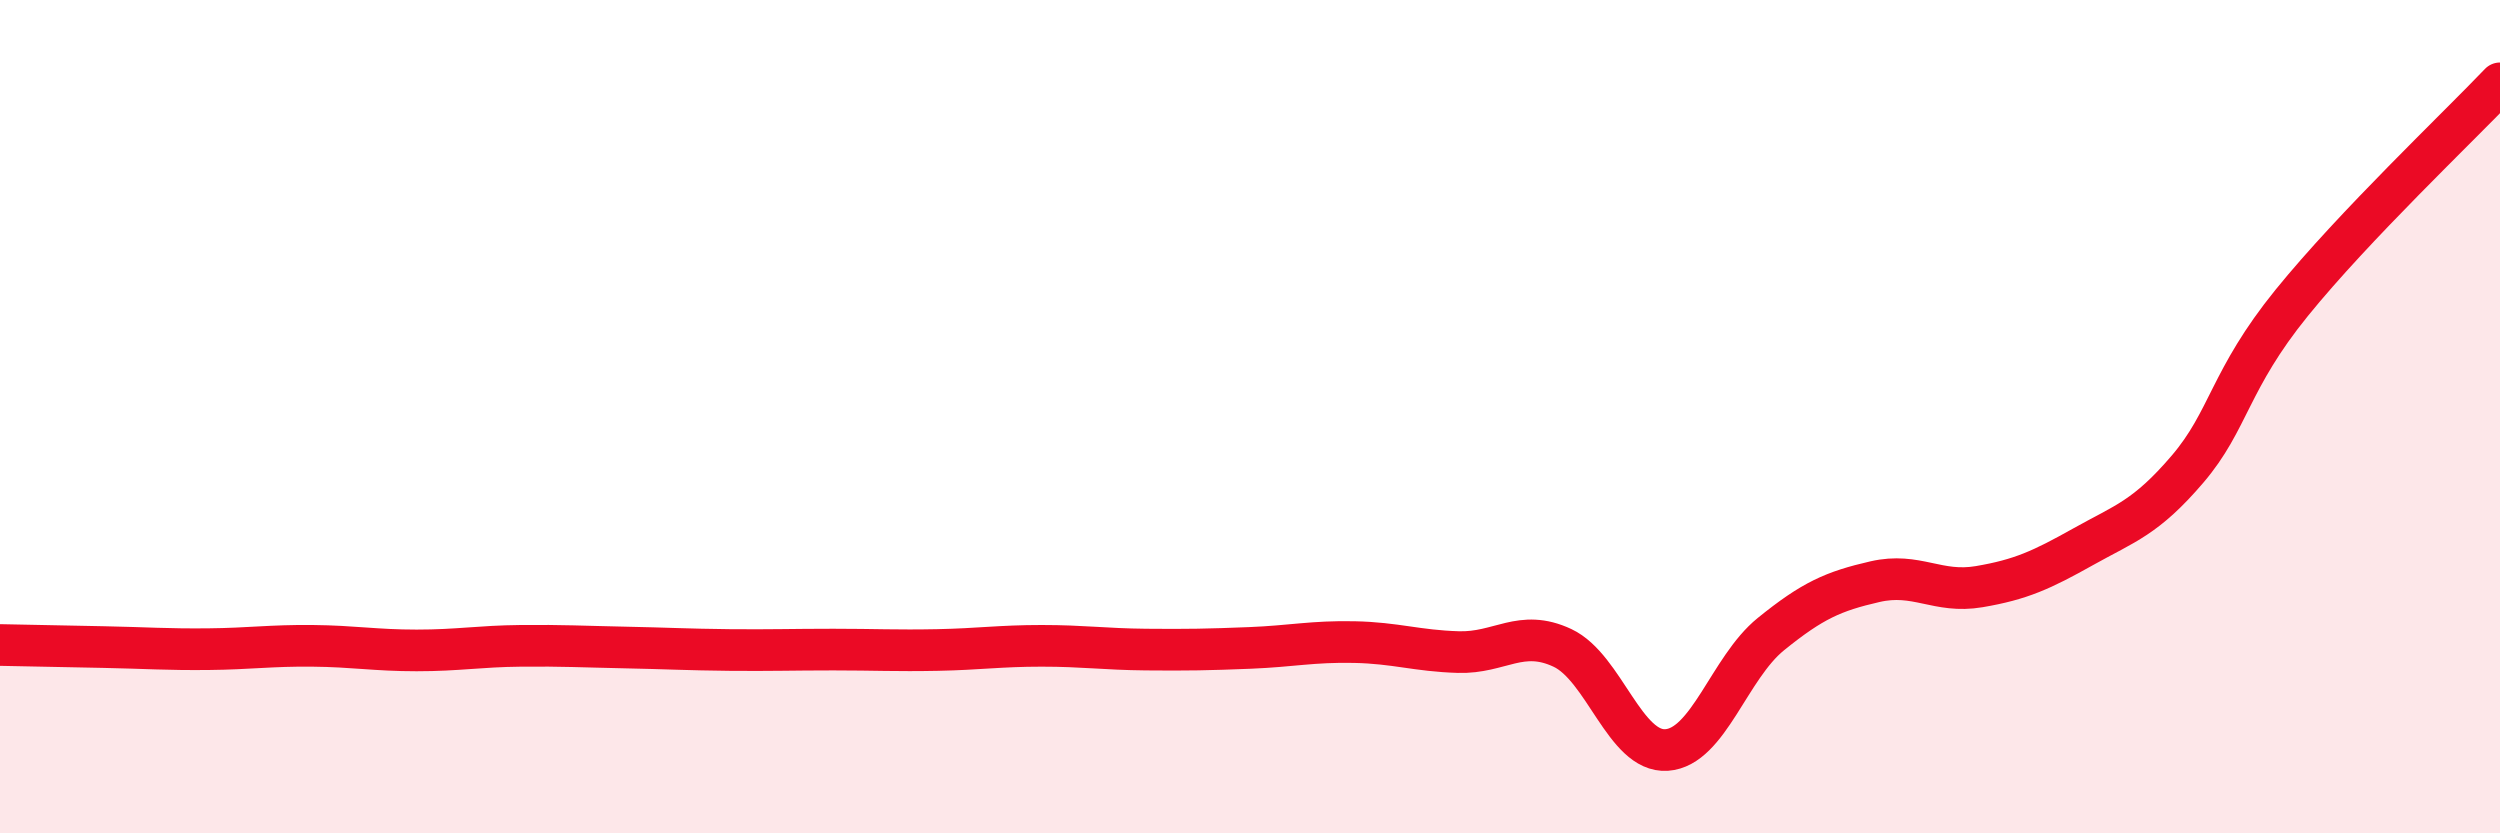
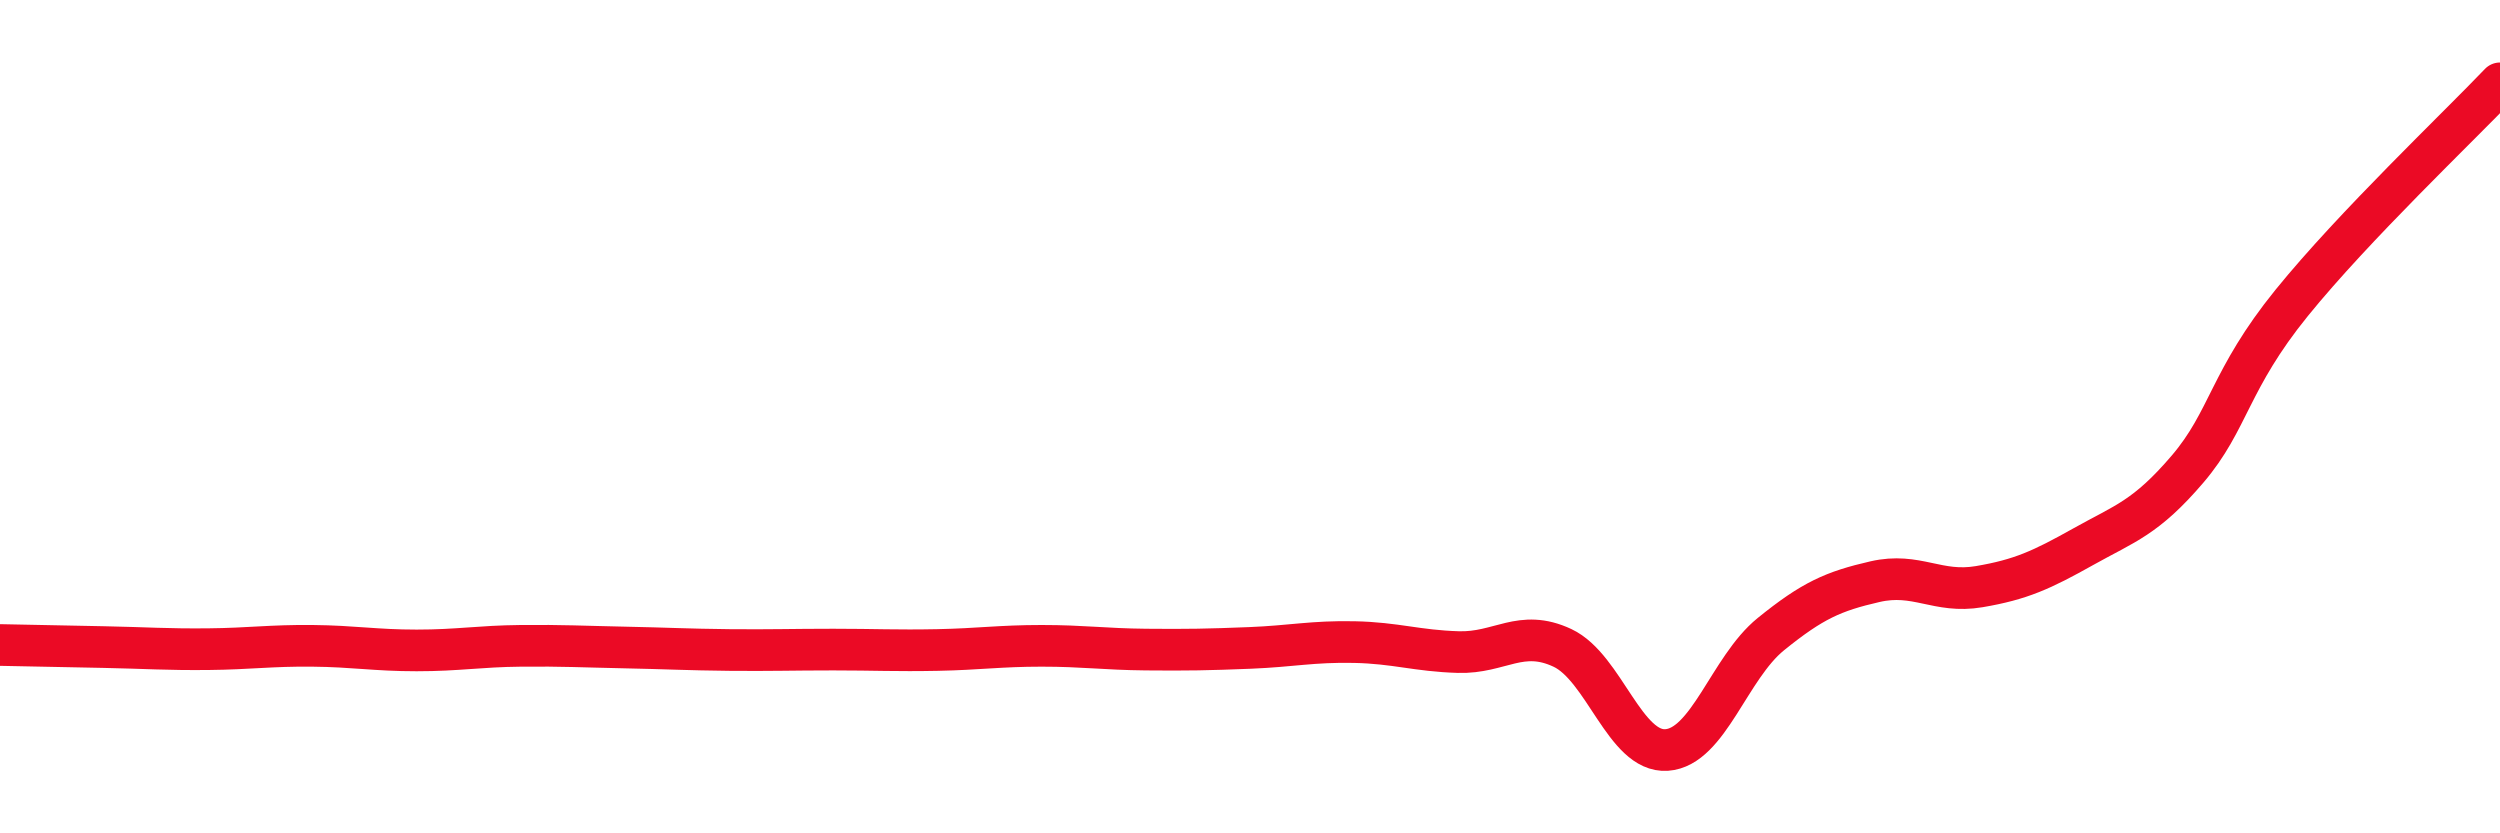
<svg xmlns="http://www.w3.org/2000/svg" width="60" height="20" viewBox="0 0 60 20">
-   <path d="M 0,15.48 C 0.5,15.49 1.5,15.51 2.5,15.53 C 3.5,15.55 4,15.59 5,15.58 C 6,15.57 6.5,15.49 7.5,15.5 C 8.5,15.51 9,15.61 10,15.61 C 11,15.61 11.5,15.51 12.5,15.5 C 13.5,15.49 14,15.52 15,15.54 C 16,15.56 16.5,15.59 17.5,15.6 C 18.5,15.61 19,15.59 20,15.59 C 21,15.59 21.5,15.62 22.5,15.6 C 23.5,15.58 24,15.5 25,15.5 C 26,15.5 26.5,15.58 27.5,15.59 C 28.5,15.6 29,15.59 30,15.55 C 31,15.51 31.5,15.39 32.5,15.41 C 33.5,15.43 34,15.62 35,15.65 C 36,15.68 36.5,15.08 37.5,15.55 C 38.5,16.02 39,18.07 40,18 C 41,17.93 41.5,16.03 42.5,15.22 C 43.5,14.41 44,14.19 45,13.96 C 46,13.73 46.5,14.25 47.5,14.08 C 48.5,13.91 49,13.68 50,13.12 C 51,12.56 51.5,12.43 52.5,11.26 C 53.5,10.09 53.5,9.12 55,7.27 C 56.5,5.42 59,3.05 60,2L60 20L0 20Z" fill="#EB0A25" opacity="0.1" stroke-linecap="round" stroke-linejoin="round" />
  <path d="M 0,15.48 C 0.5,15.49 1.5,15.51 2.5,15.53 C 3.5,15.55 4,15.59 5,15.58 C 6,15.57 6.5,15.49 7.5,15.5 C 8.5,15.51 9,15.61 10,15.61 C 11,15.61 11.5,15.51 12.5,15.5 C 13.5,15.49 14,15.52 15,15.54 C 16,15.56 16.5,15.59 17.5,15.6 C 18.5,15.61 19,15.59 20,15.59 C 21,15.59 21.5,15.62 22.5,15.6 C 23.5,15.58 24,15.5 25,15.5 C 26,15.5 26.5,15.58 27.5,15.59 C 28.5,15.6 29,15.59 30,15.55 C 31,15.51 31.5,15.39 32.5,15.41 C 33.5,15.43 34,15.62 35,15.65 C 36,15.68 36.5,15.08 37.5,15.55 C 38.5,16.02 39,18.07 40,18 C 41,17.93 41.5,16.03 42.5,15.22 C 43.5,14.41 44,14.19 45,13.96 C 46,13.73 46.5,14.25 47.5,14.08 C 48.5,13.91 49,13.68 50,13.12 C 51,12.56 51.5,12.43 52.5,11.26 C 53.5,10.09 53.5,9.12 55,7.27 C 56.5,5.42 59,3.05 60,2" stroke="#EB0A25" stroke-width="1" fill="none" stroke-linecap="round" stroke-linejoin="round" />
</svg>